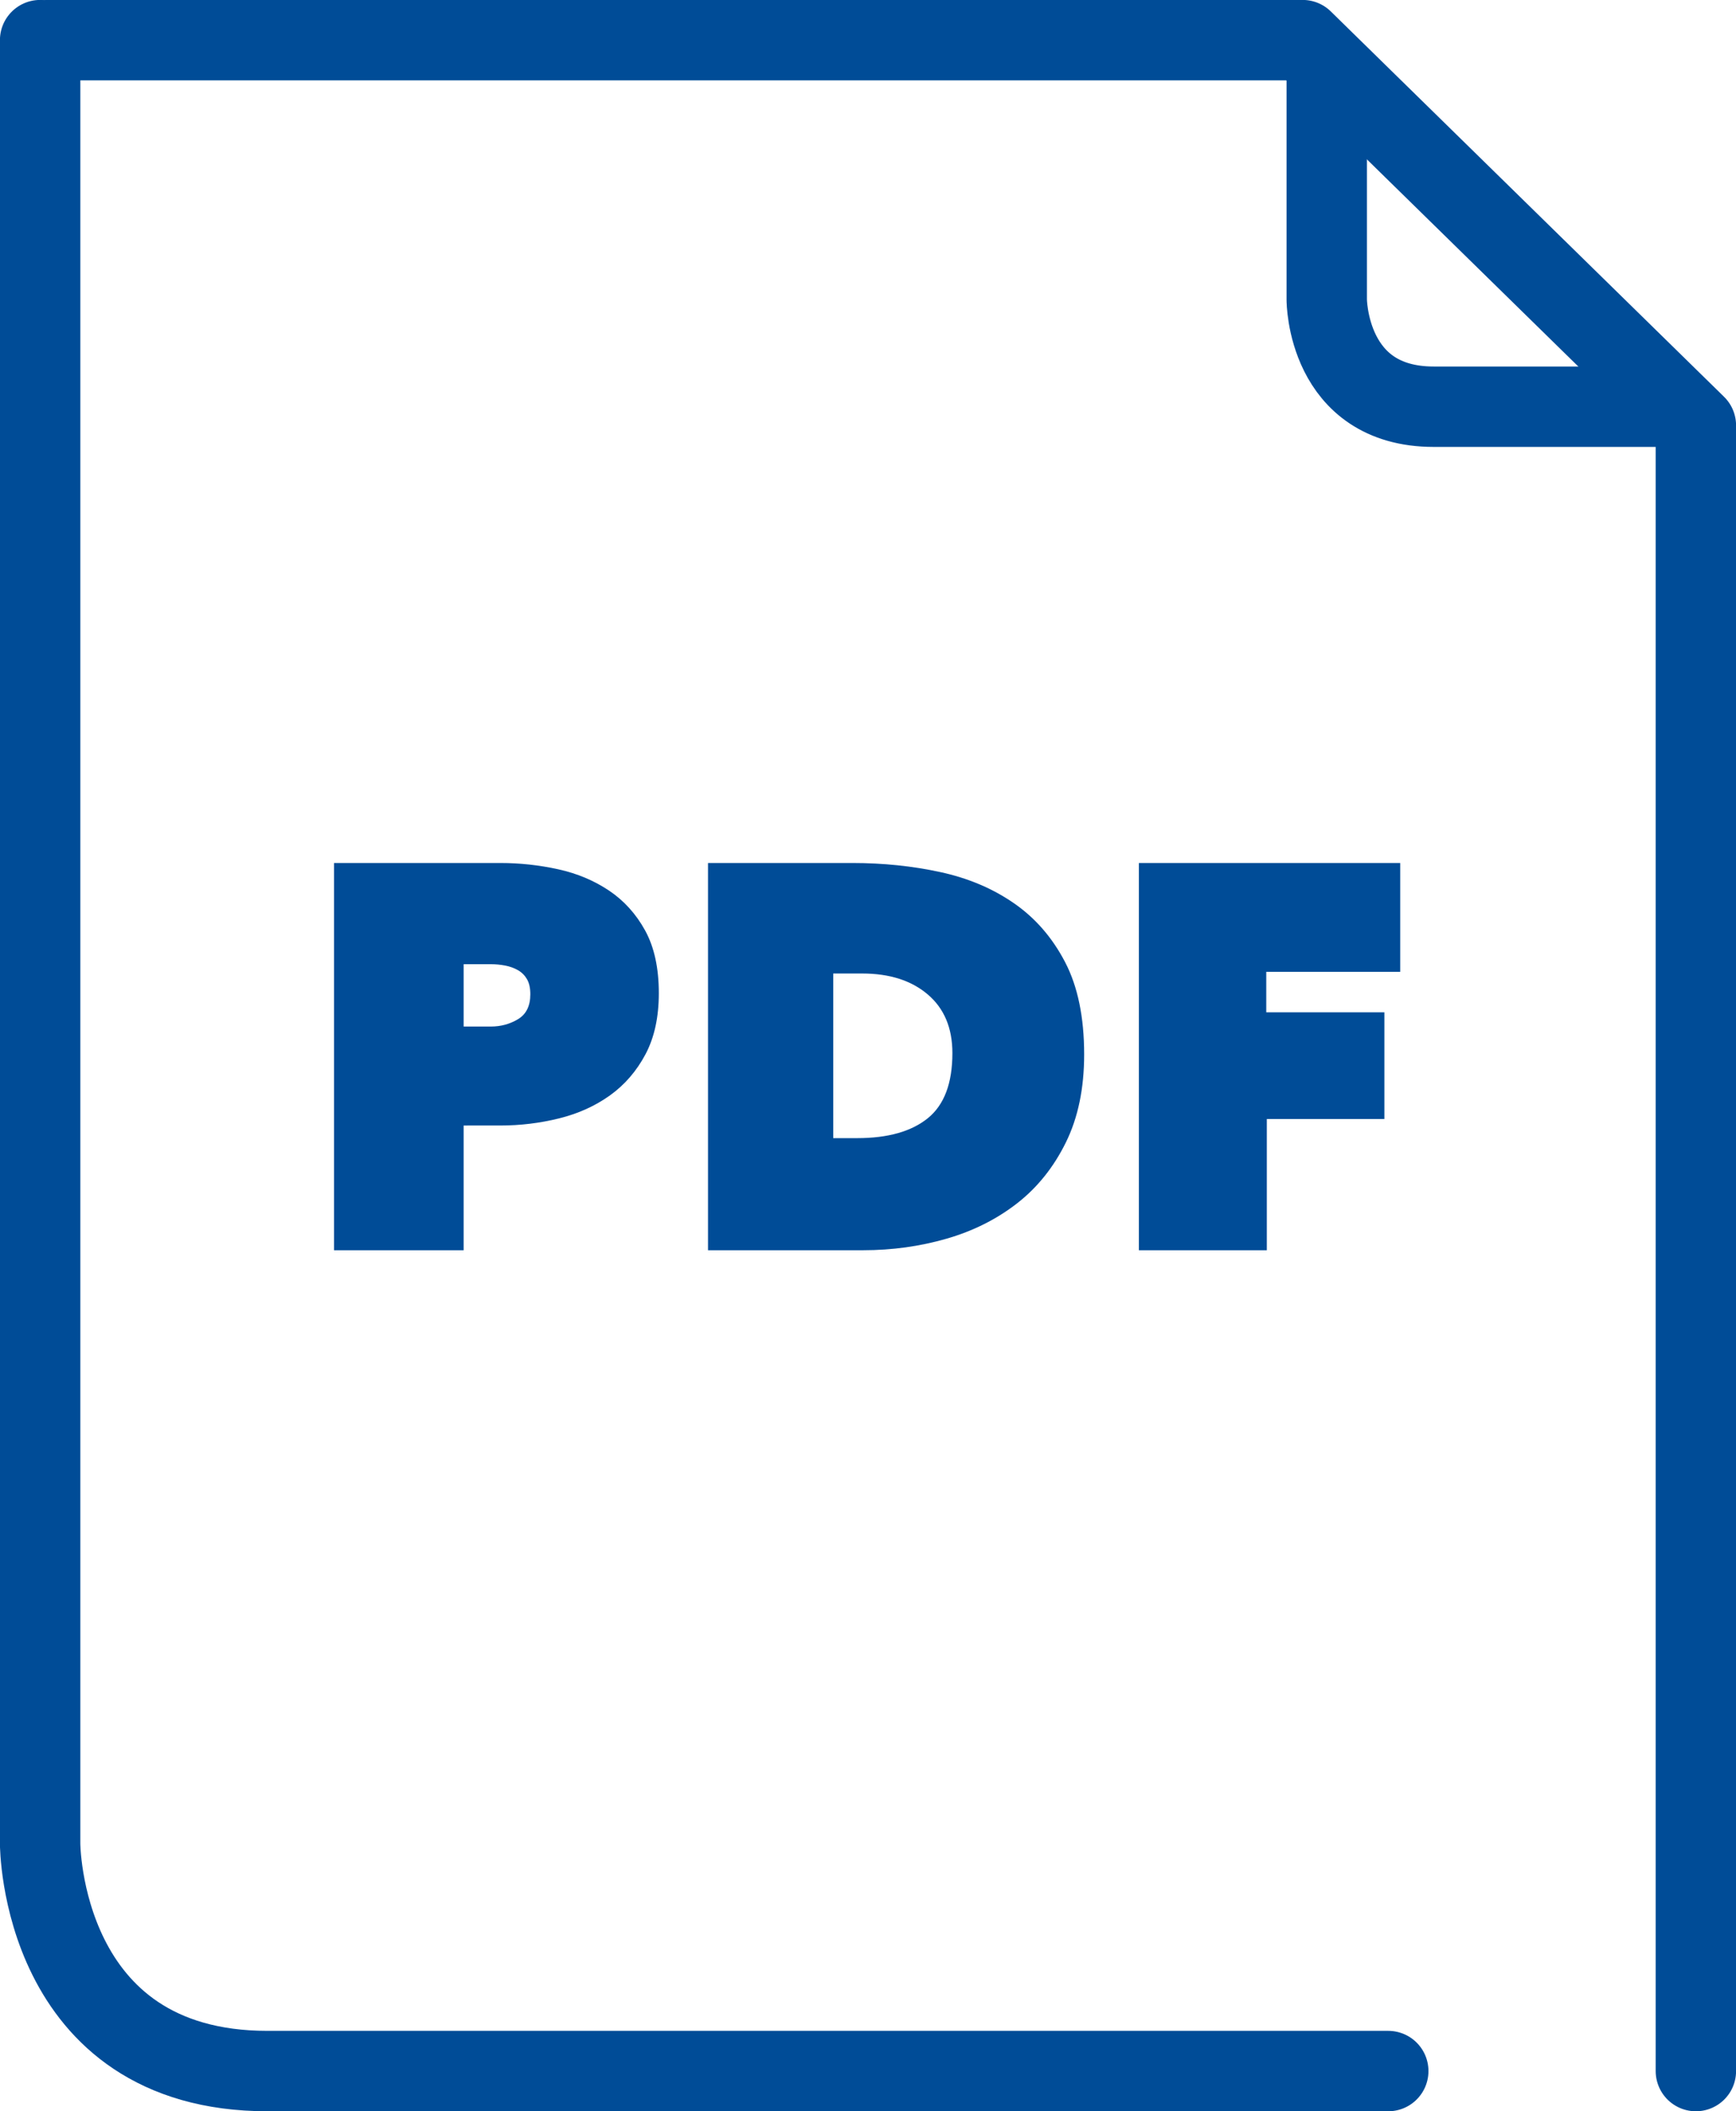
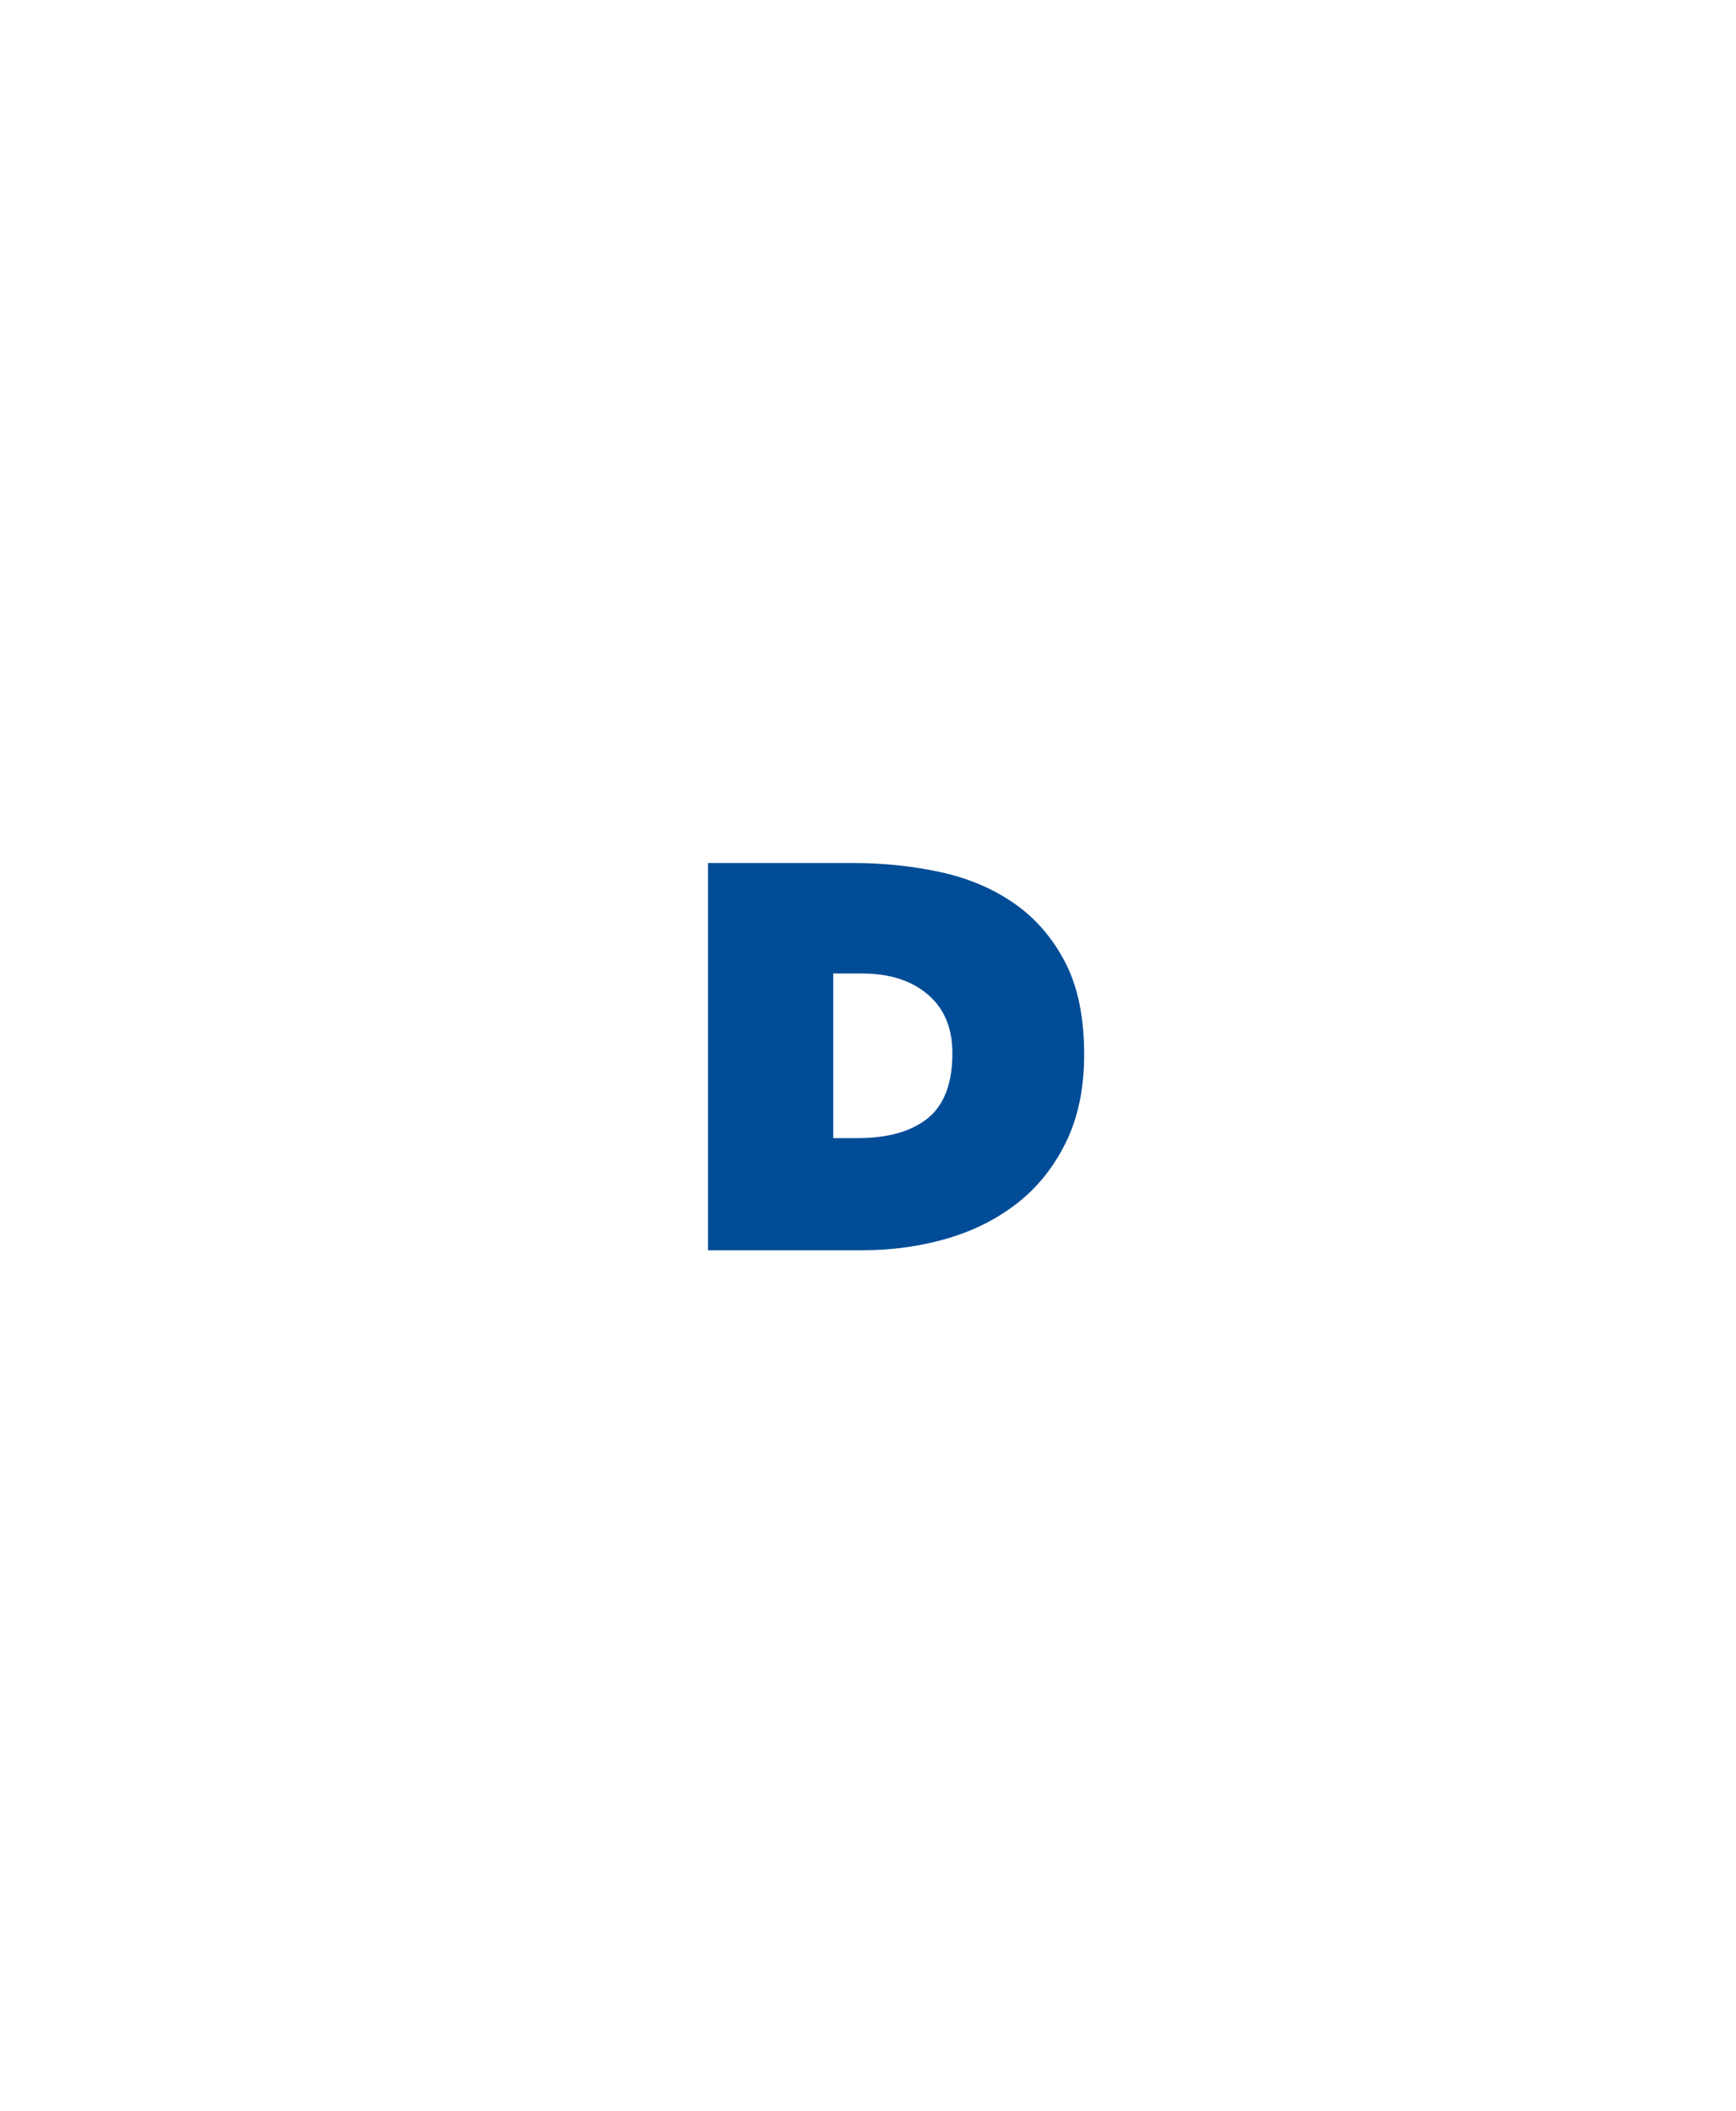
<svg xmlns="http://www.w3.org/2000/svg" version="1.1" id="Layer_1" x="0px" y="0px" viewBox="0 0 64.9 78.9" style="enable-background:new 0 0 64.9 78.9;" xml:space="preserve">
  <style type="text/css">
	.st0{fill:none;stroke:#004C97;stroke-width:3.005;stroke-linecap:round;stroke-miterlimit:10;}
	.st1{fill:none;stroke:#004C97;stroke-width:3.005;stroke-linecap:round;stroke-linejoin:round;stroke-miterlimit:10;}
	.st2{fill:#004C97;}
</style>
  <g>
    <g>
-       <path class="st0" d="M1.5,1.5V68.9c0,0,0,8.5,8.5,8.5h41.9" />
-     </g>
-     <polyline class="st1" points="63.4,77.4 63.4,15.9 48.7,1.5 1.8,1.5  " />
+       </g>
    <g>
-       <path class="st0" d="M49.6,2.8v8.4c0,0,0,4,4,4h8.3" />
-     </g>
+       </g>
  </g>
  <g>
-     <path class="st2" d="M17.333,42.064v4.66h-4.845V32.252h6.214   c0.736,0,1.458,0.079,2.167,0.235c0.709,0.156,1.342,0.423,1.901,0.797   c0.558,0.375,1.008,0.872,1.349,1.492c0.34,0.62,0.511,1.401,0.511,2.34   c0,0.9-0.167,1.663-0.501,2.29c-0.334,0.627-0.777,1.138-1.328,1.533   c-0.552,0.395-1.186,0.681-1.901,0.858c-0.715,0.177-1.448,0.266-2.197,0.266   H17.333z M17.333,36.034v2.33h1.021c0.368,0,0.705-0.091,1.012-0.275   c0.306-0.185,0.46-0.494,0.46-0.931c0-0.231-0.041-0.418-0.123-0.561   c-0.082-0.143-0.194-0.256-0.337-0.338s-0.304-0.14-0.481-0.174   c-0.177-0.034-0.354-0.051-0.531-0.051H17.333z" />
    <path class="st2" d="M26.469,46.724V32.252h5.396c1.144,0,2.238,0.112,3.281,0.338   c1.042,0.225,1.962,0.613,2.759,1.165c0.798,0.551,1.434,1.284,1.911,2.197   c0.477,0.913,0.715,2.065,0.715,3.455c0,1.268-0.228,2.365-0.685,3.291   c-0.457,0.927-1.066,1.686-1.83,2.279c-0.763,0.592-1.642,1.032-2.637,1.318   s-2.03,0.429-3.107,0.429H26.469z M31.15,36.382v6.152h0.899   c1.145,0,2.024-0.248,2.637-0.744c0.613-0.496,0.919-1.307,0.919-2.434   c0-0.937-0.306-1.667-0.919-2.19c-0.614-0.523-1.431-0.784-2.454-0.784H31.15z" />
-     <path class="st2" d="M47.339,37.832h4.416v3.987h-4.395v4.906h-4.783V32.252h9.77v4.068   h-5.008V37.832z" />
  </g>
</svg>